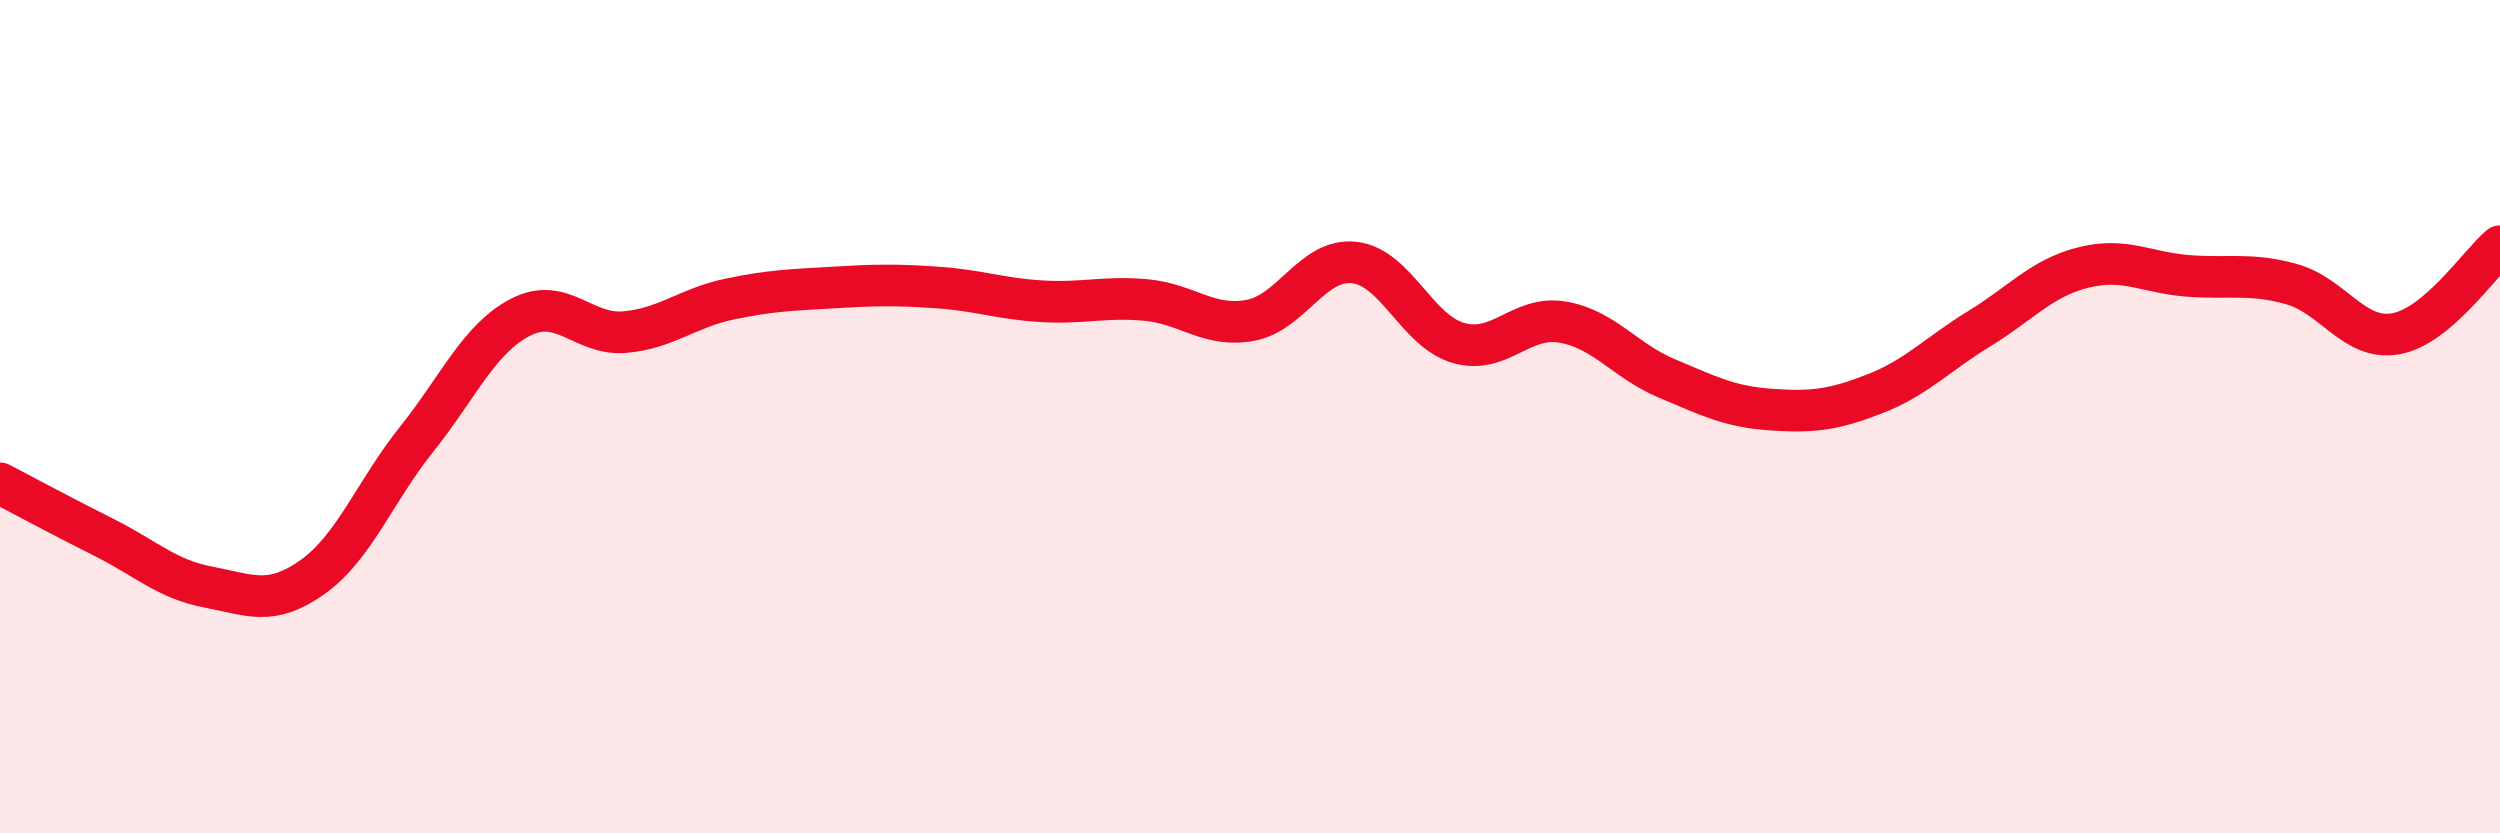
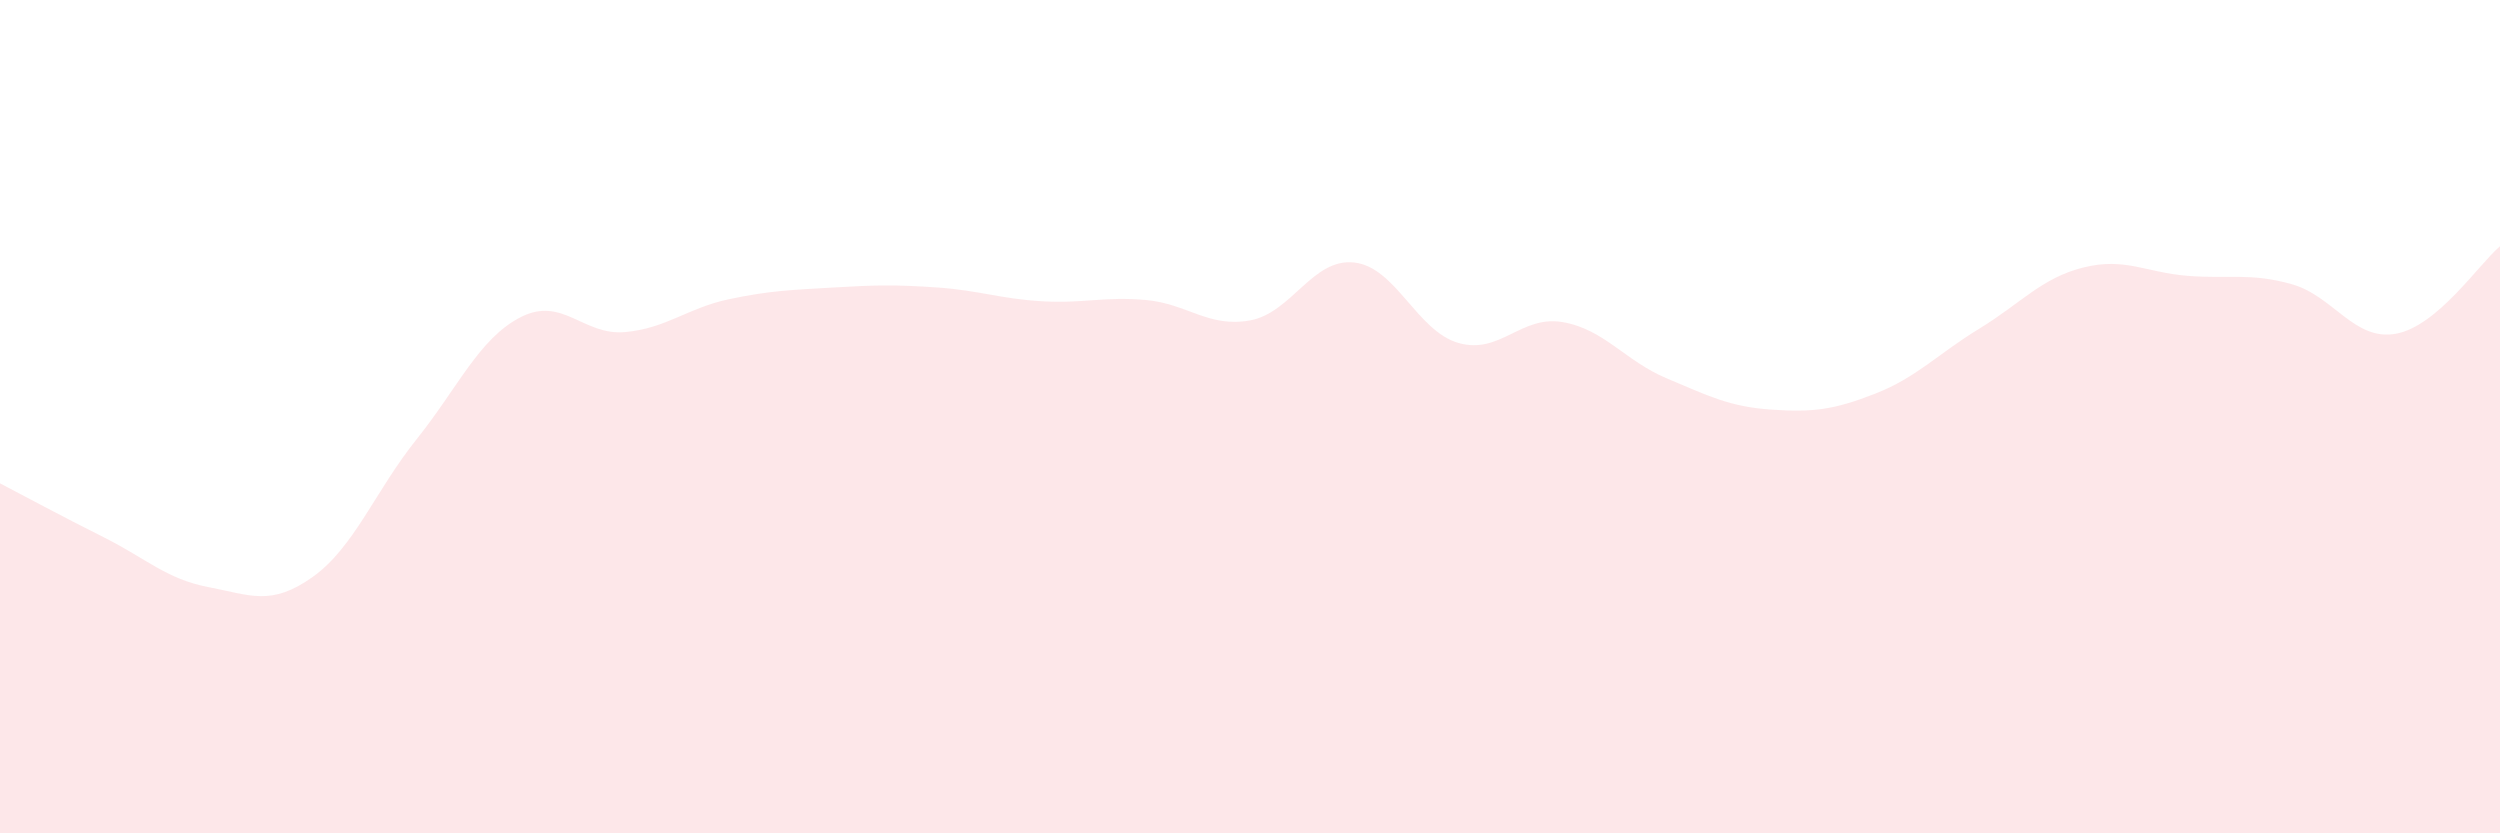
<svg xmlns="http://www.w3.org/2000/svg" width="60" height="20" viewBox="0 0 60 20">
  <path d="M 0,11.6 C 0.5,11.86 1.5,12.4 2.5,12.9 C 3.5,13.4 4,13.9 5,14.09 C 6,14.28 6.5,14.56 7.5,13.85 C 8.5,13.14 9,11.79 10,10.54 C 11,9.29 11.5,8.12 12.5,7.61 C 13.5,7.1 14,8.06 15,7.97 C 16,7.88 16.5,7.39 17.5,7.18 C 18.5,6.97 19,6.96 20,6.9 C 21,6.84 21.5,6.83 22.5,6.9 C 23.5,6.97 24,7.17 25,7.23 C 26,7.29 26.5,7.11 27.5,7.2 C 28.5,7.29 29,7.87 30,7.69 C 31,7.51 31.5,6.19 32.5,6.3 C 33.5,6.41 34,7.94 35,8.23 C 36,8.52 36.5,7.56 37.5,7.73 C 38.5,7.9 39,8.66 40,9.08 C 41,9.5 41.5,9.76 42.5,9.83 C 43.5,9.9 44,9.84 45,9.45 C 46,9.06 46.5,8.5 47.5,7.89 C 48.5,7.28 49,6.67 50,6.42 C 51,6.17 51.5,6.54 52.5,6.62 C 53.5,6.7 54,6.54 55,6.82 C 56,7.1 56.5,8.19 57.5,8.01 C 58.5,7.83 59.5,6.33 60,5.91L60 20L0 20Z" fill="#EB0A25" opacity="0.1" stroke-linecap="round" stroke-linejoin="round" />
-   <path d="M 0,11.6 C 0.5,11.86 1.5,12.4 2.5,12.9 C 3.5,13.4 4,13.9 5,14.09 C 6,14.28 6.5,14.56 7.5,13.85 C 8.5,13.14 9,11.79 10,10.54 C 11,9.29 11.5,8.12 12.5,7.61 C 13.5,7.1 14,8.06 15,7.97 C 16,7.88 16.5,7.39 17.5,7.18 C 18.5,6.97 19,6.96 20,6.9 C 21,6.84 21.5,6.83 22.5,6.9 C 23.5,6.97 24,7.17 25,7.23 C 26,7.29 26.5,7.11 27.5,7.2 C 28.5,7.29 29,7.87 30,7.69 C 31,7.51 31.5,6.19 32.5,6.3 C 33.5,6.41 34,7.94 35,8.23 C 36,8.52 36.5,7.56 37.5,7.73 C 38.5,7.9 39,8.66 40,9.08 C 41,9.5 41.5,9.76 42.5,9.83 C 43.5,9.9 44,9.84 45,9.45 C 46,9.06 46.5,8.5 47.5,7.89 C 48.5,7.28 49,6.67 50,6.42 C 51,6.17 51.5,6.54 52.5,6.62 C 53.5,6.7 54,6.54 55,6.82 C 56,7.1 56.5,8.19 57.5,8.01 C 58.5,7.83 59.5,6.33 60,5.91" stroke="#EB0A25" stroke-width="1" fill="none" stroke-linecap="round" stroke-linejoin="round" />
</svg>